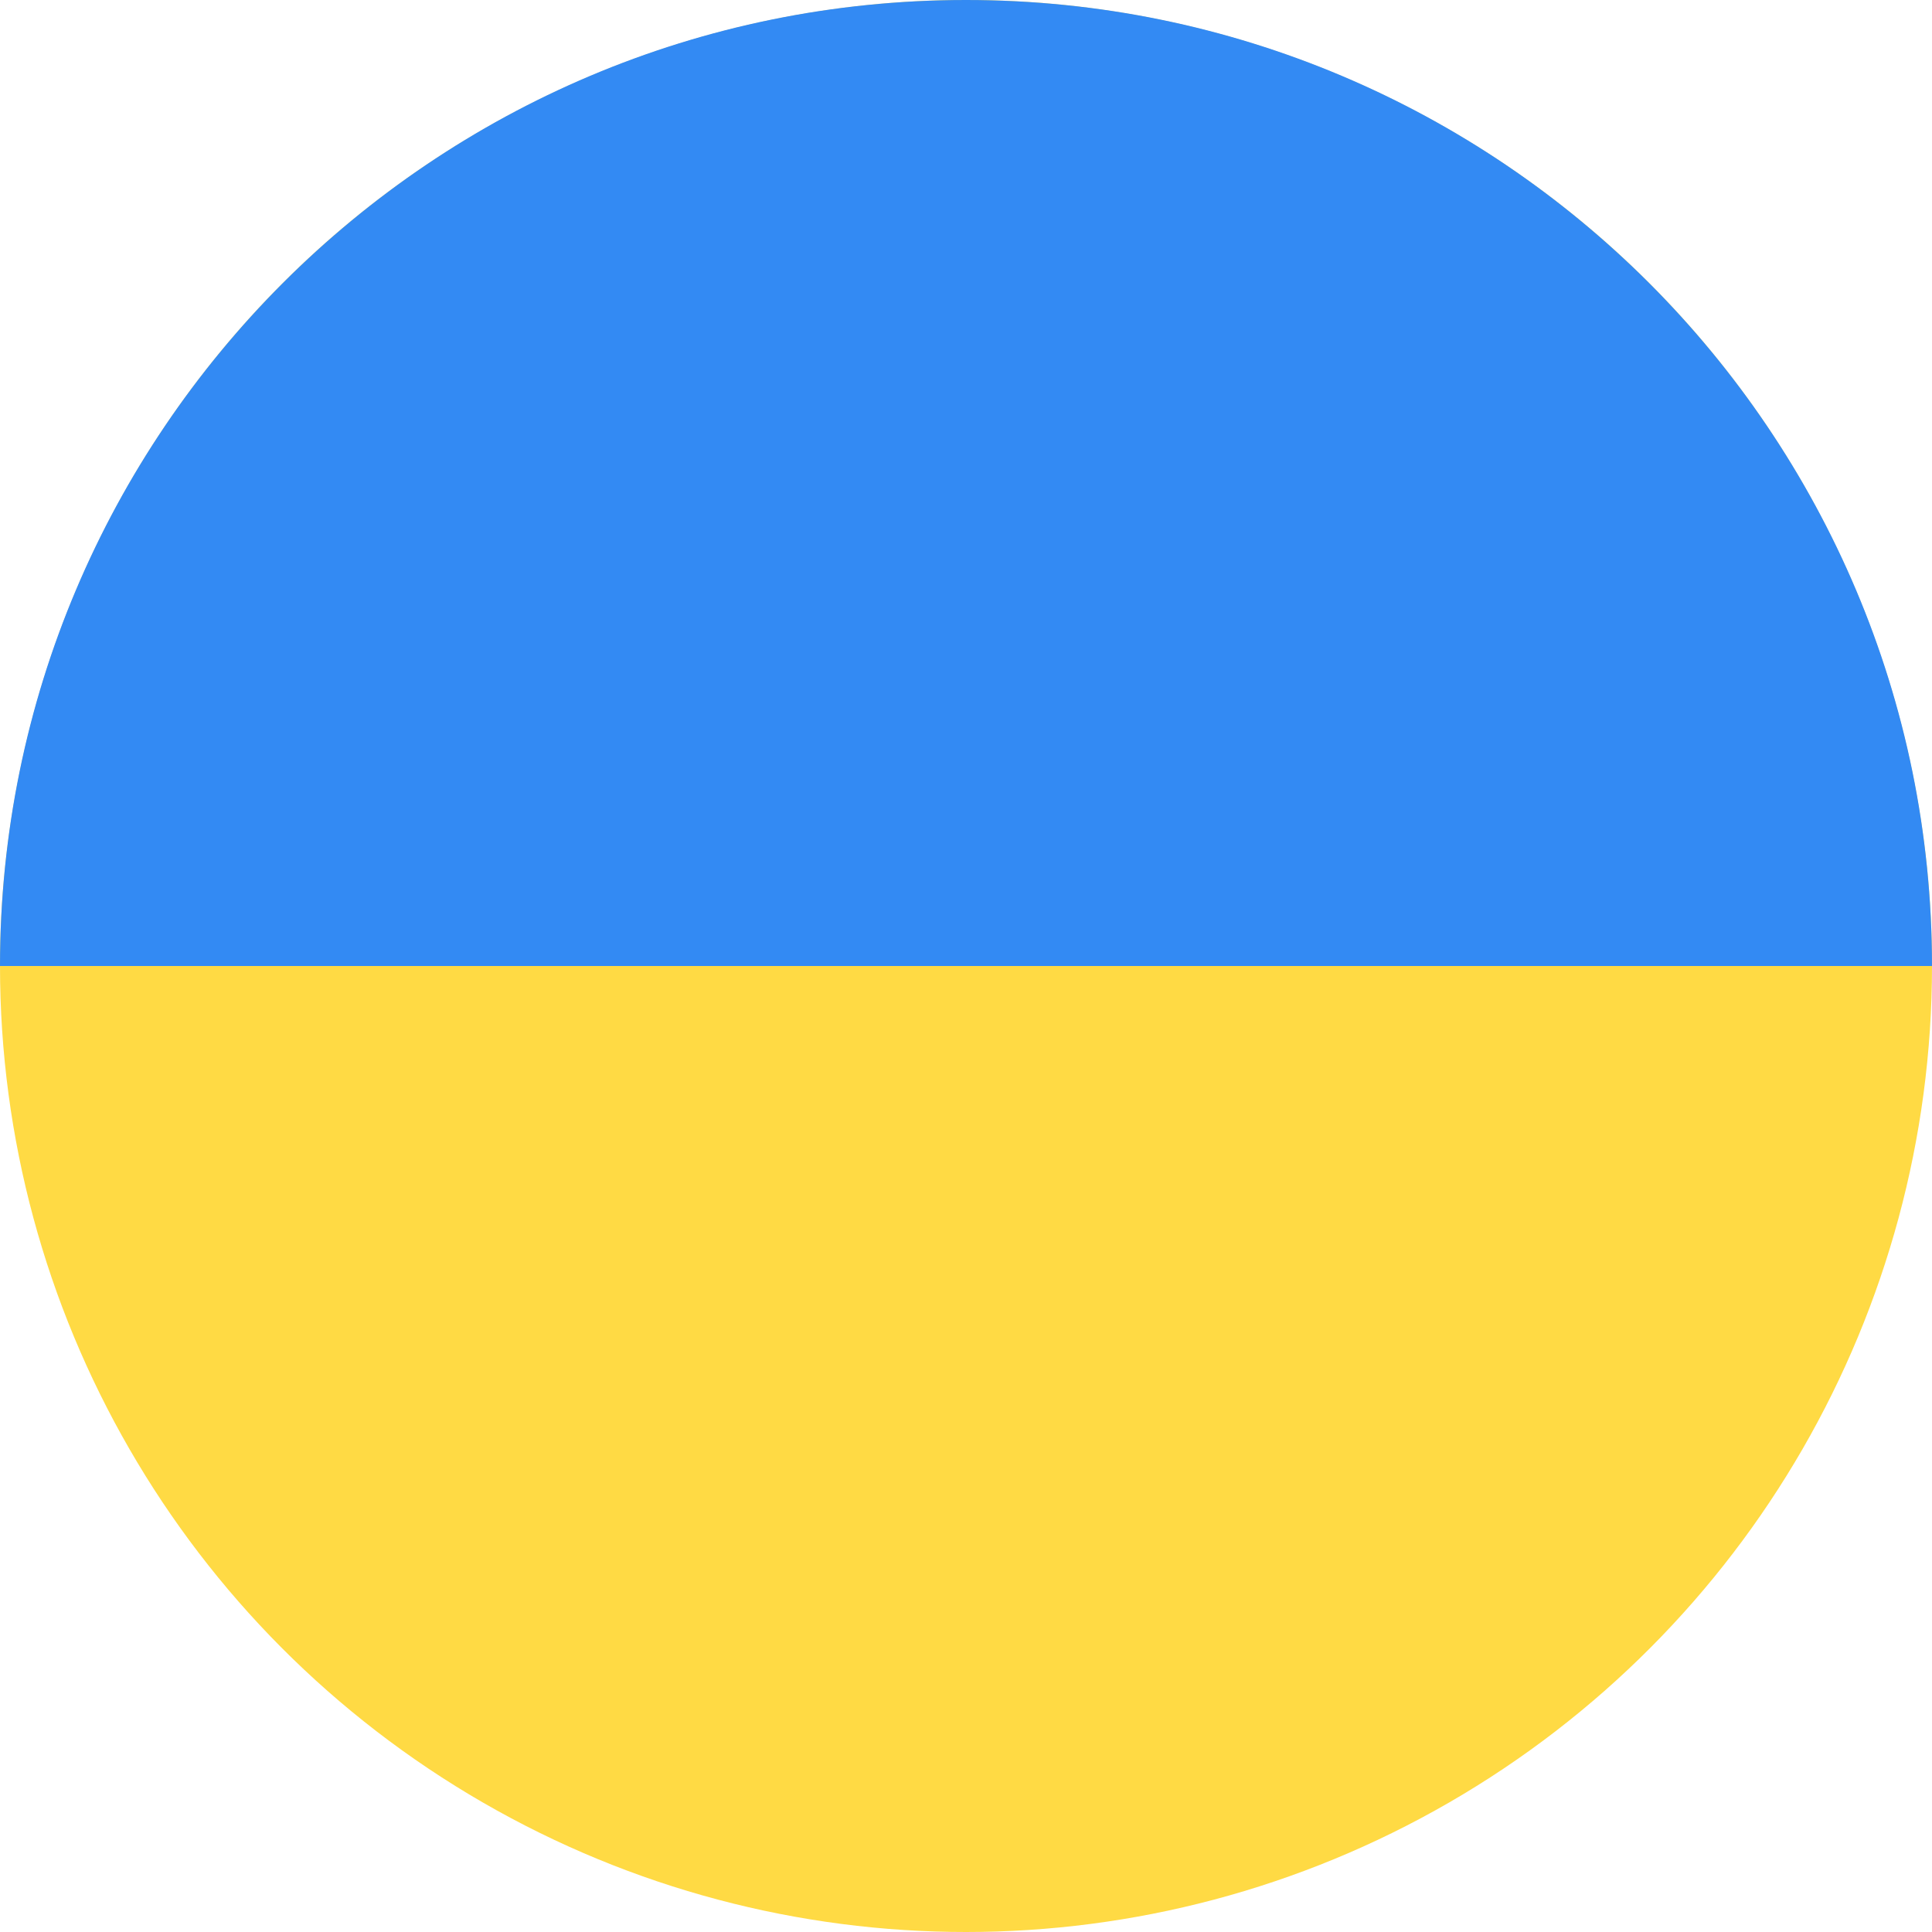
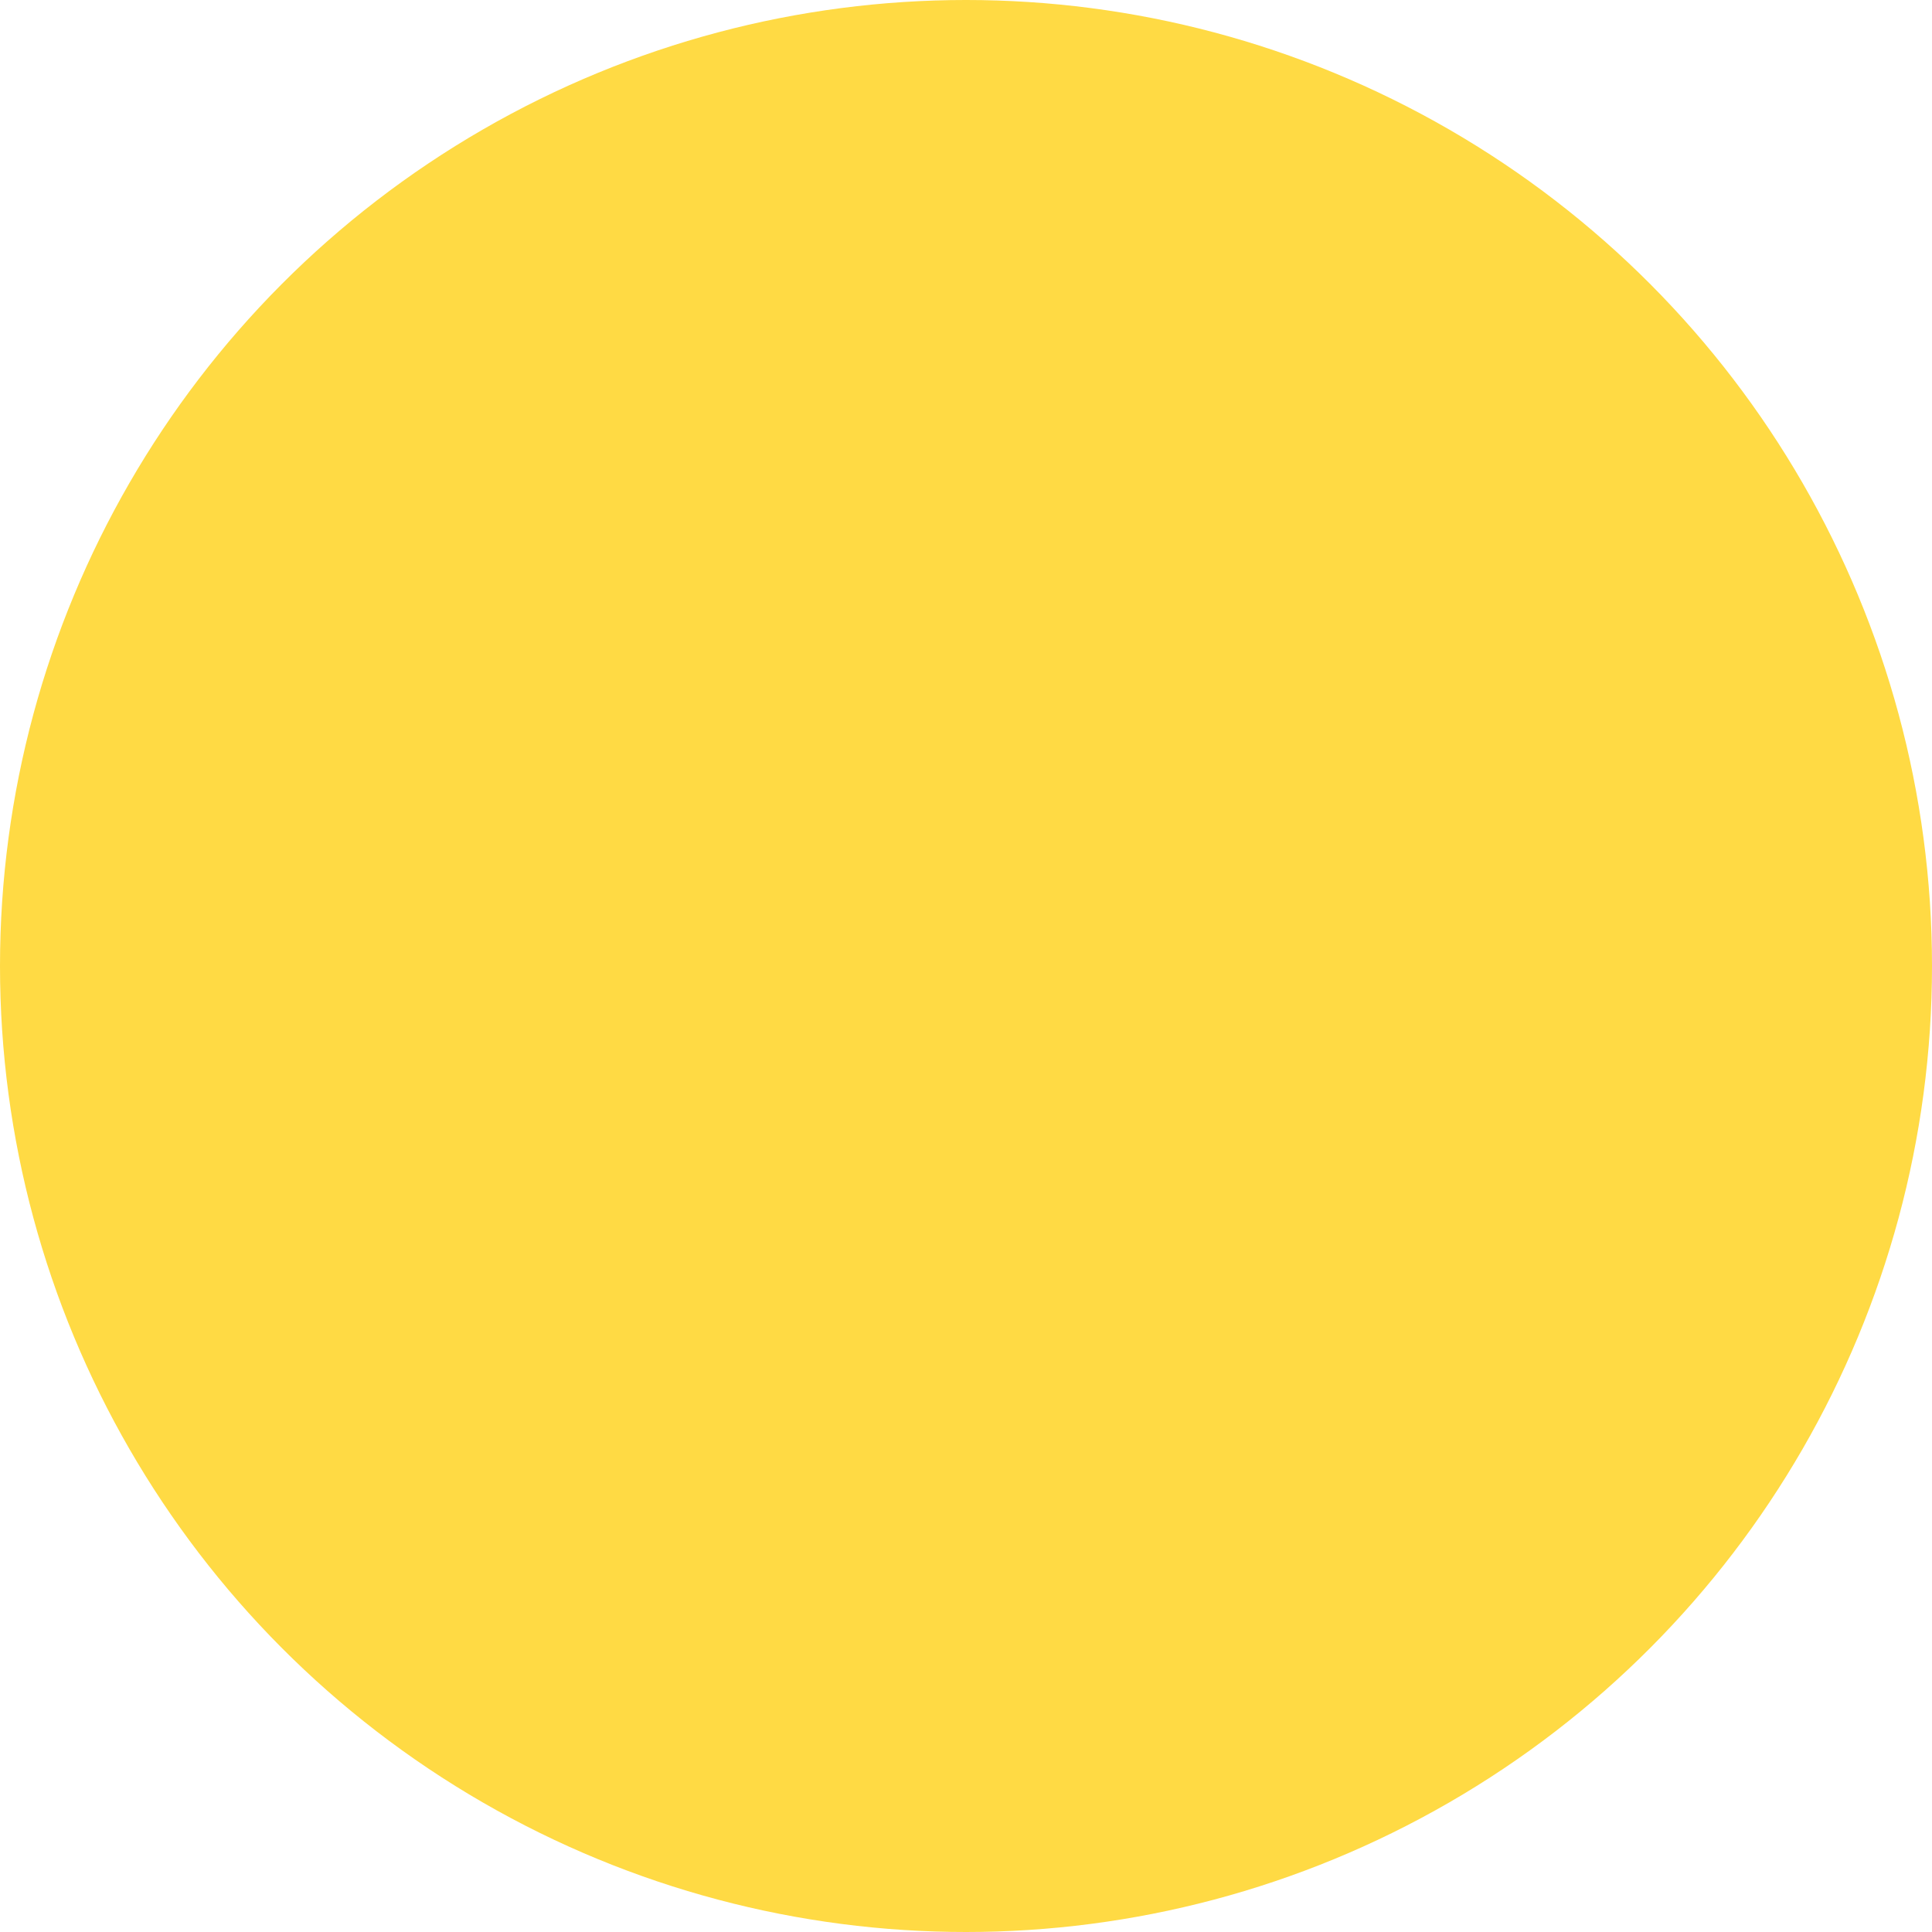
<svg xmlns="http://www.w3.org/2000/svg" width="24" height="24" viewBox="0 0 24 24">
  <g fill="none">
    <circle cx="12" cy="12" r="12" fill="#FFDA44" />
-     <path fill="#338AF3" d="M0,12 C0,5.373 5.373,0 12,0 C18.627,0 24,5.373 24,12" />
  </g>
</svg>